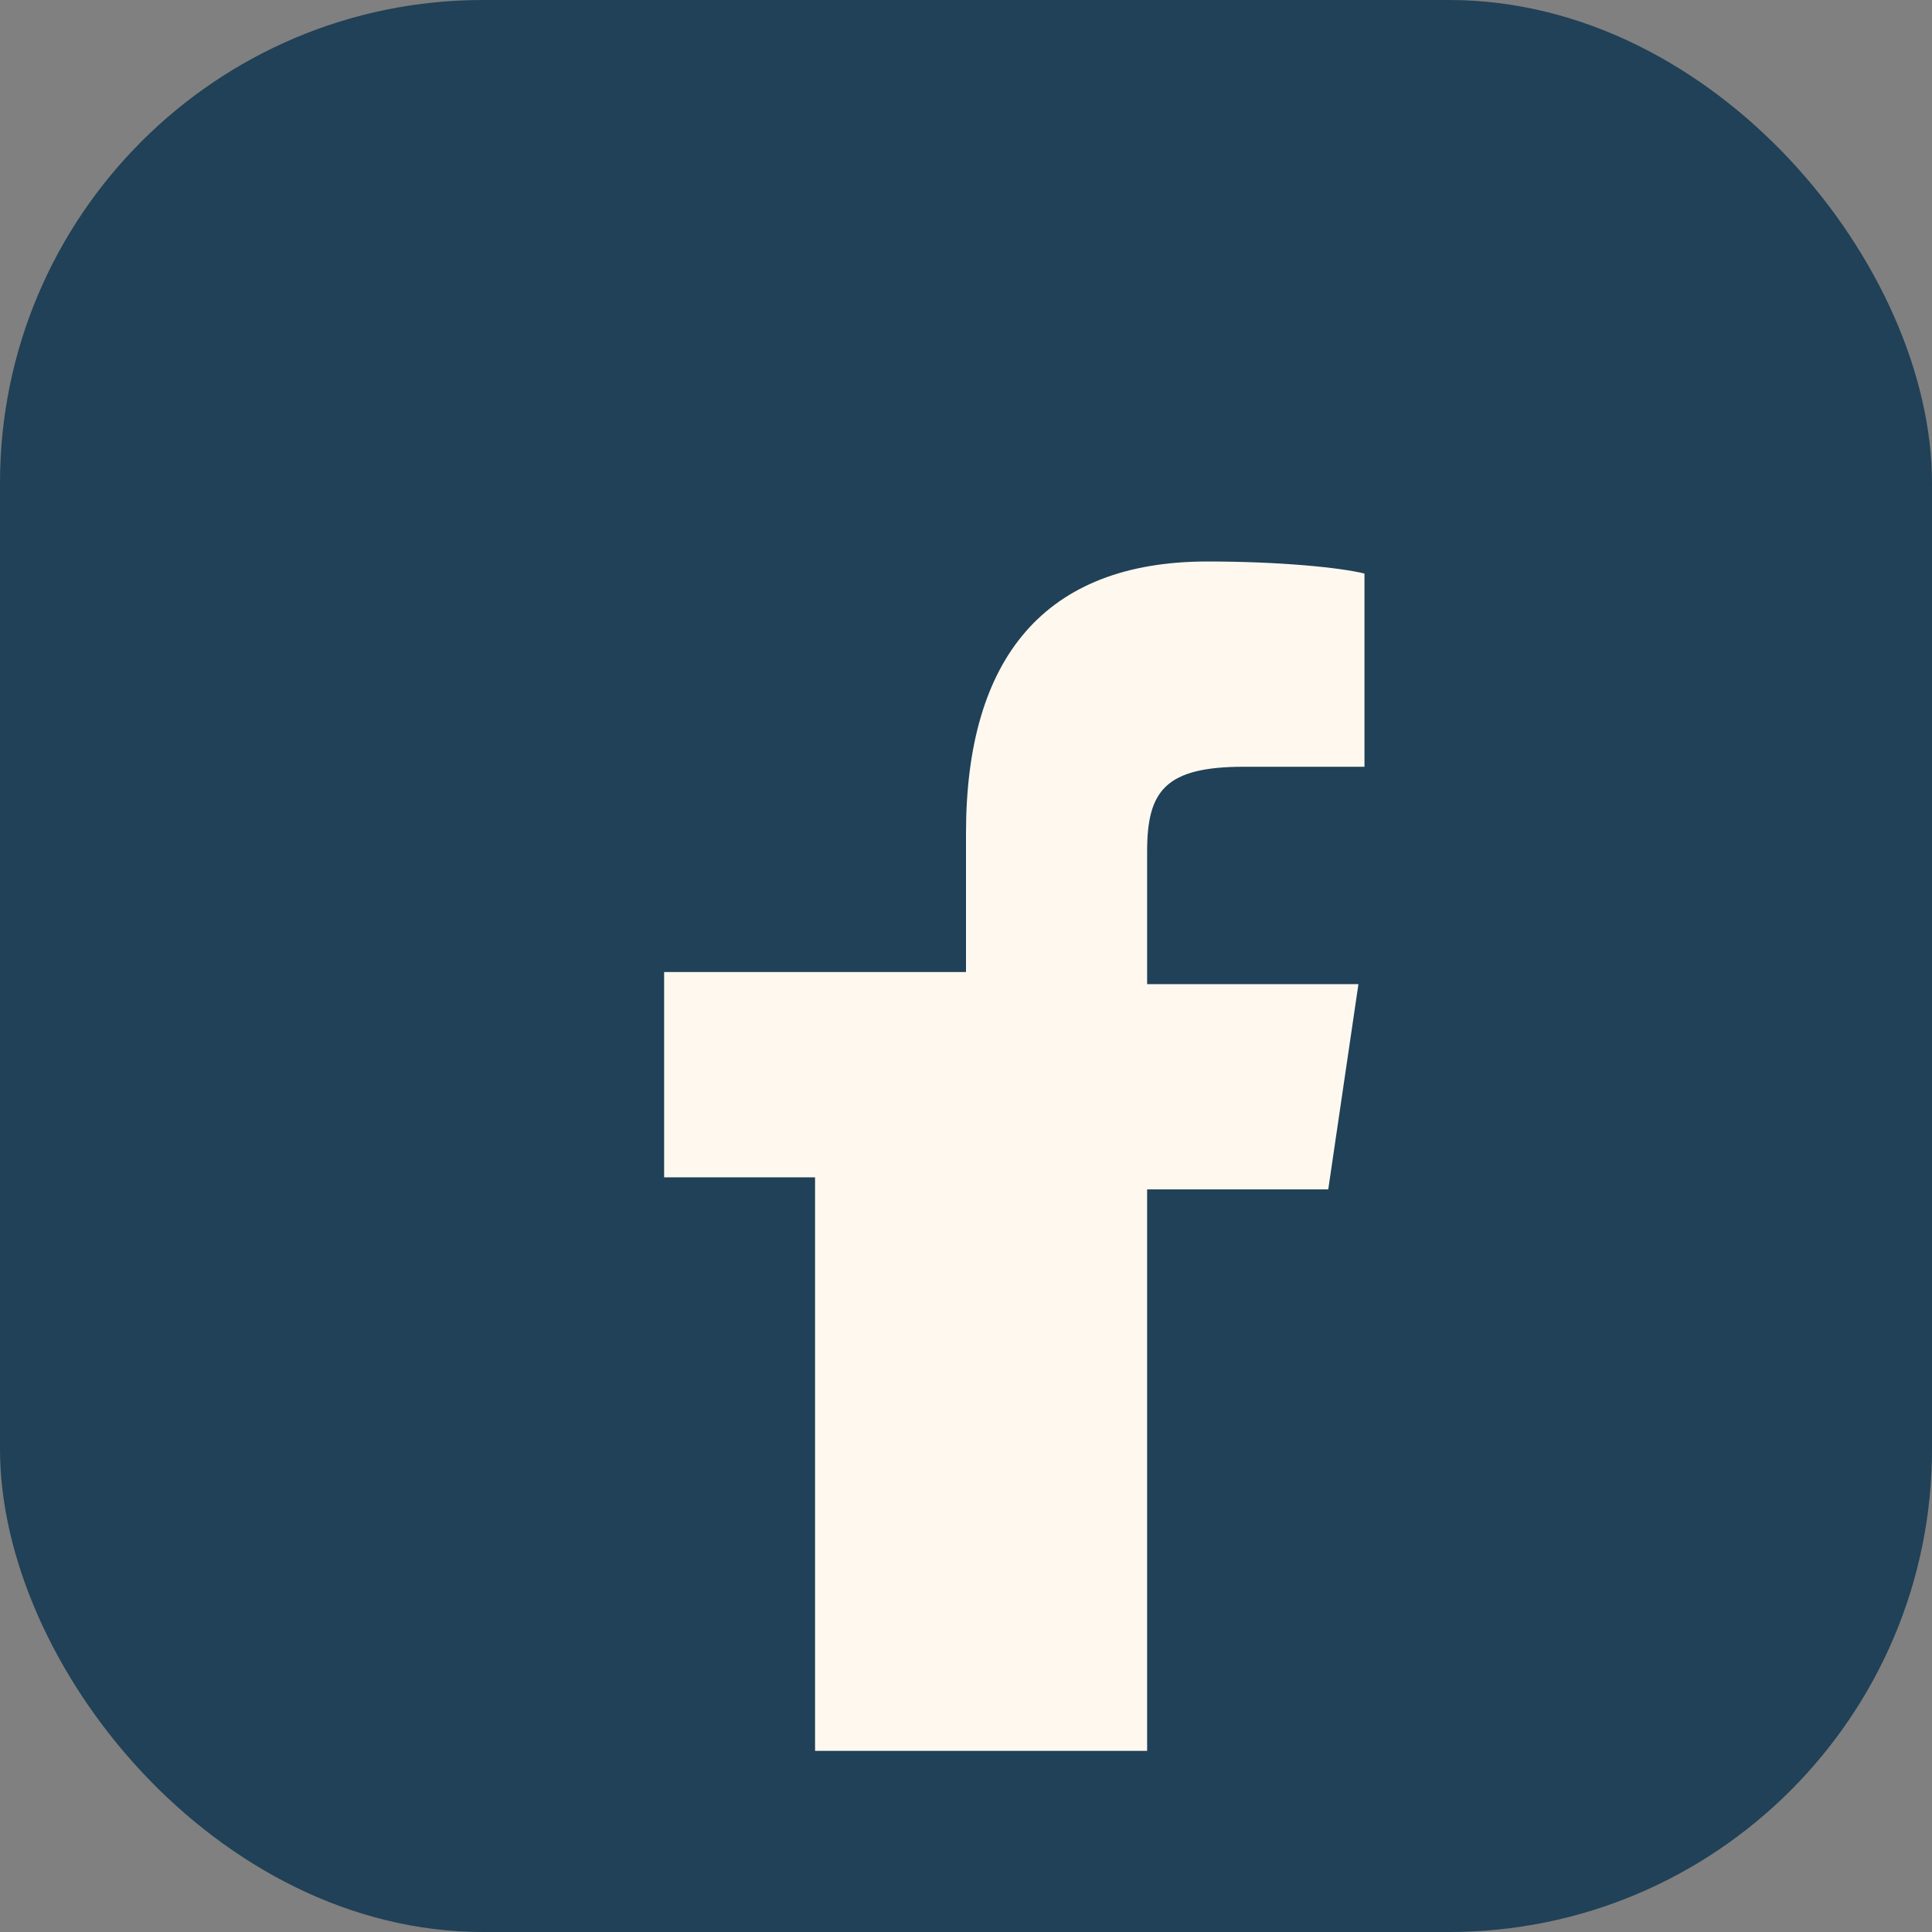
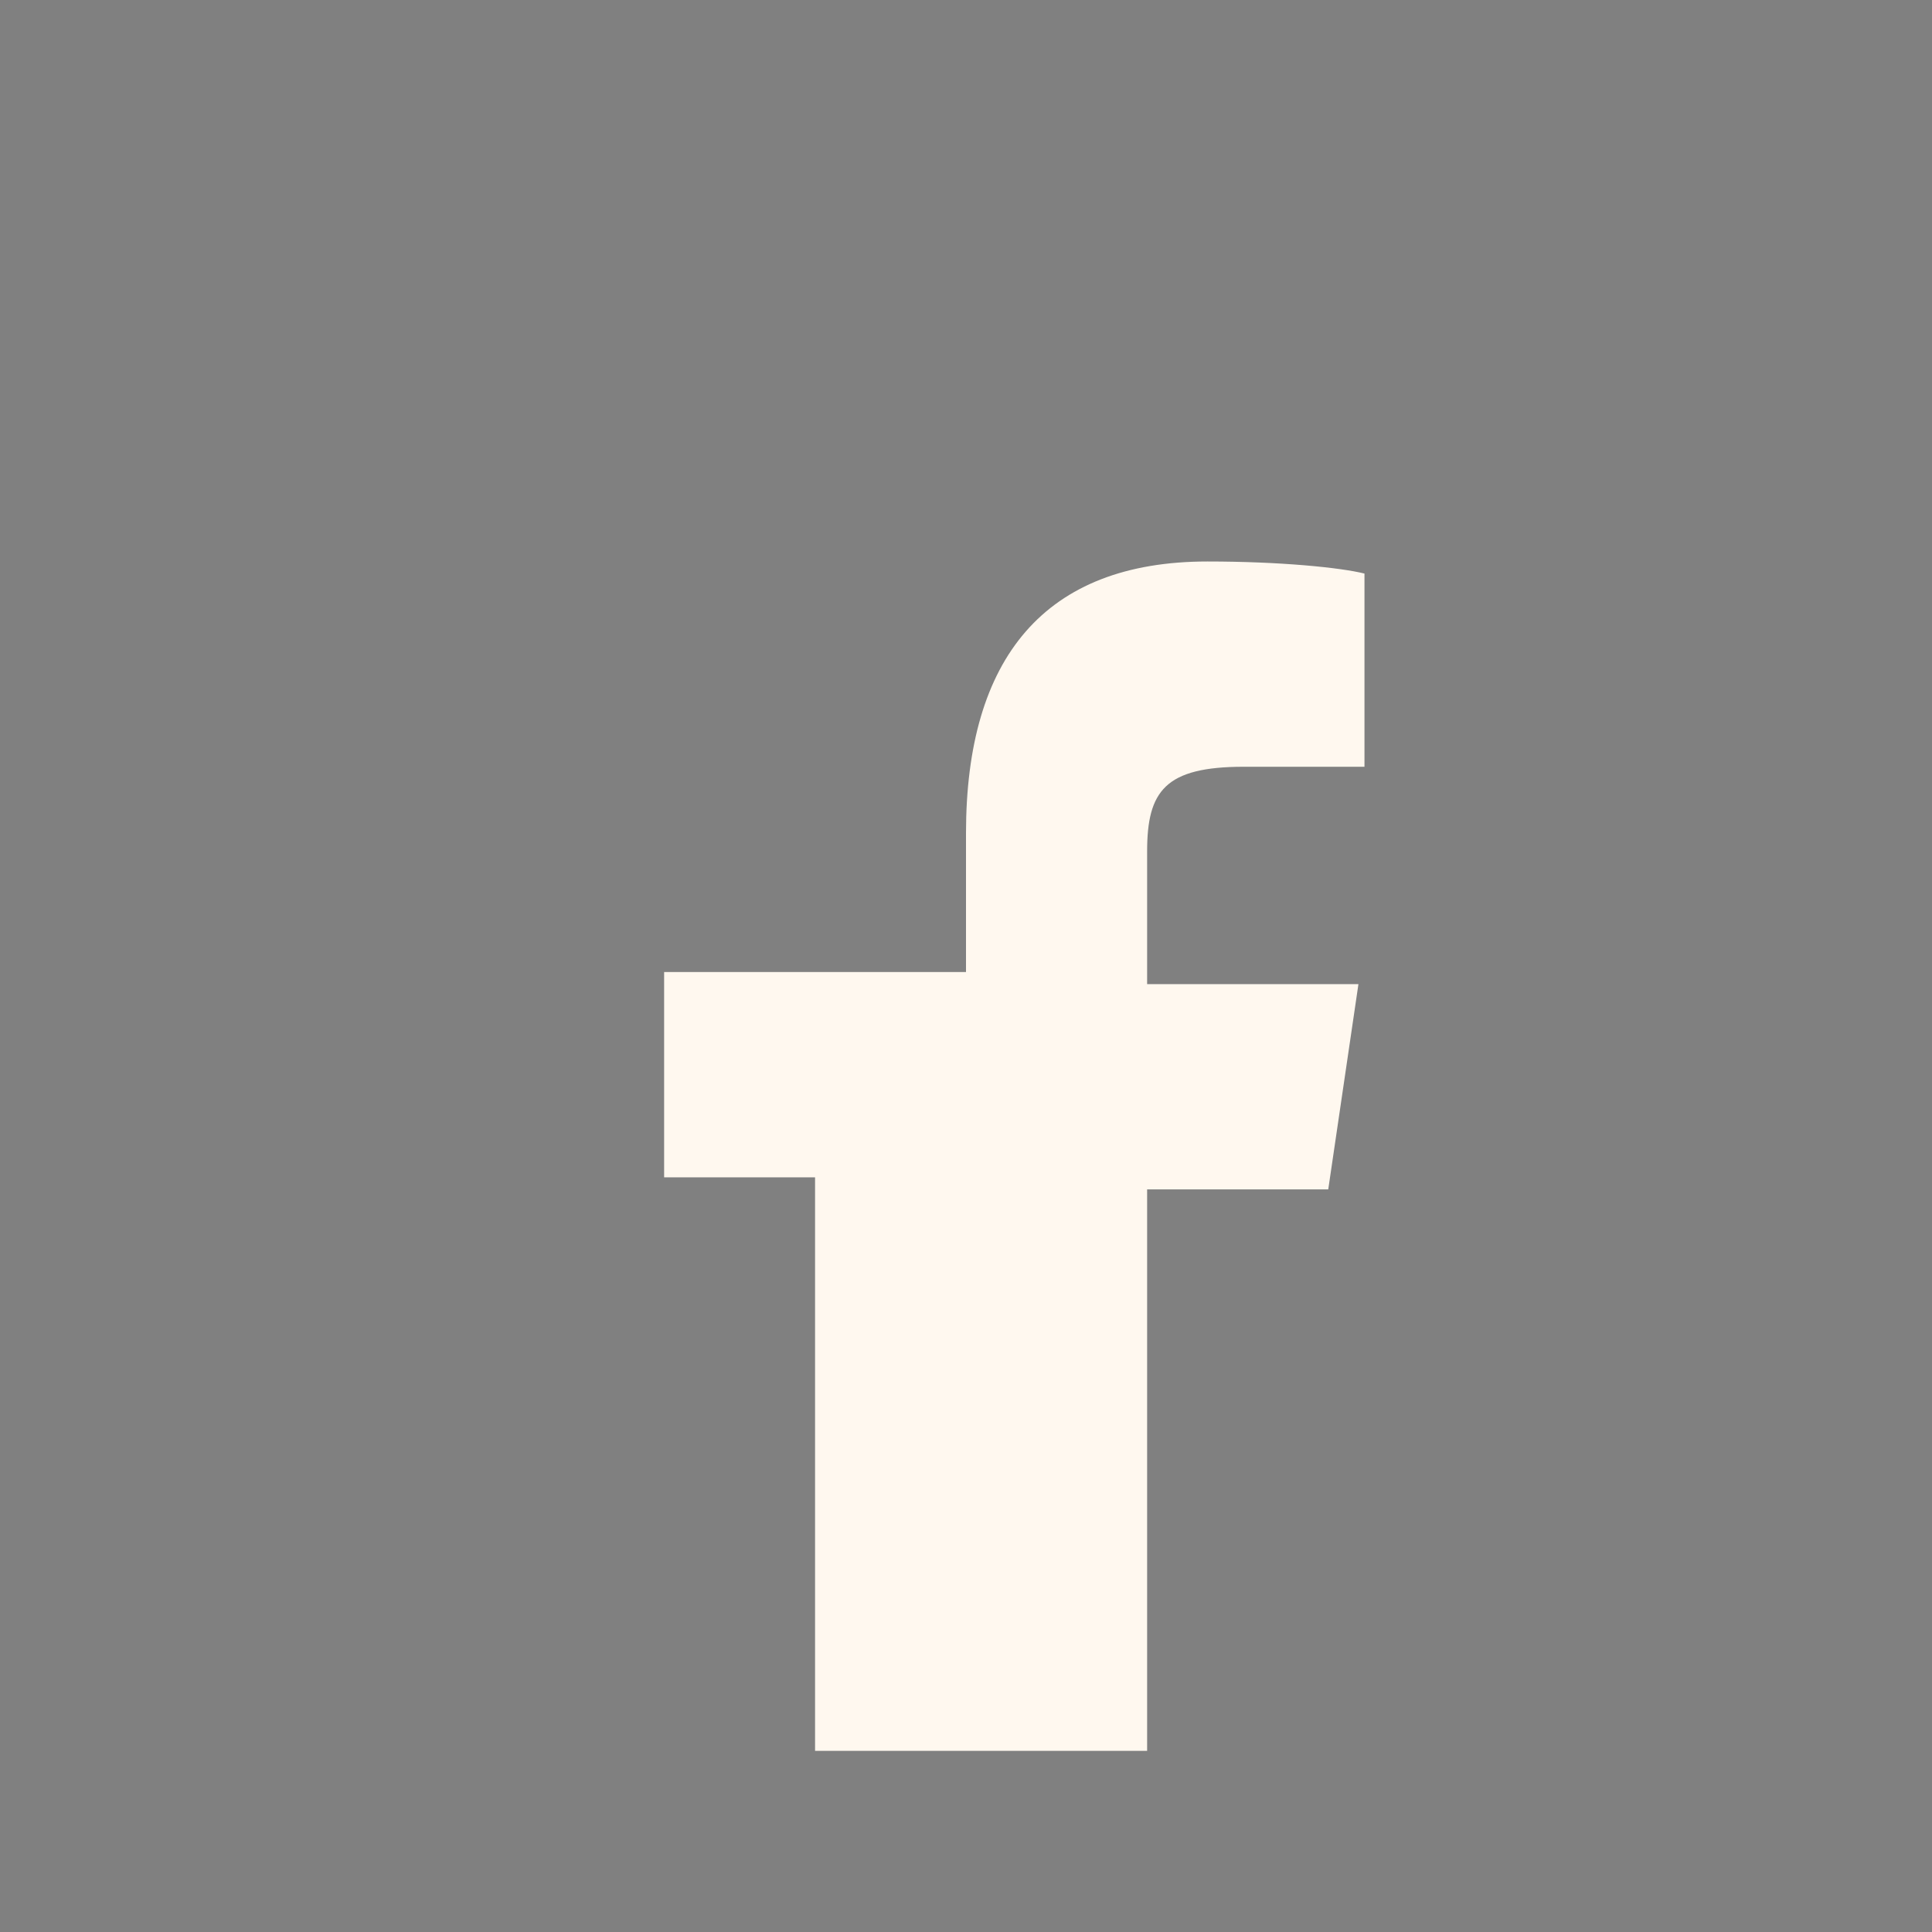
<svg xmlns="http://www.w3.org/2000/svg" width="32" height="32" viewBox="0 0 32 32">
  <rect x="0" y="0" width="32" height="32" fill="#808080" stroke="none" />
-   <rect width="32" height="32" rx="8" fill="#204157" />
  <path d="M19 29v-9.3h3l.5-3.4h-3.5V14.1c0-1 .3-1.4 1.6-1.4h2V9.5c-.4-.1-1.4-.2-2.6-.2-2.7 0-4 1.6-4 4.5v2.3H11v3.4h2.5V29h5.5z" fill="#FFF8EF" />
</svg>